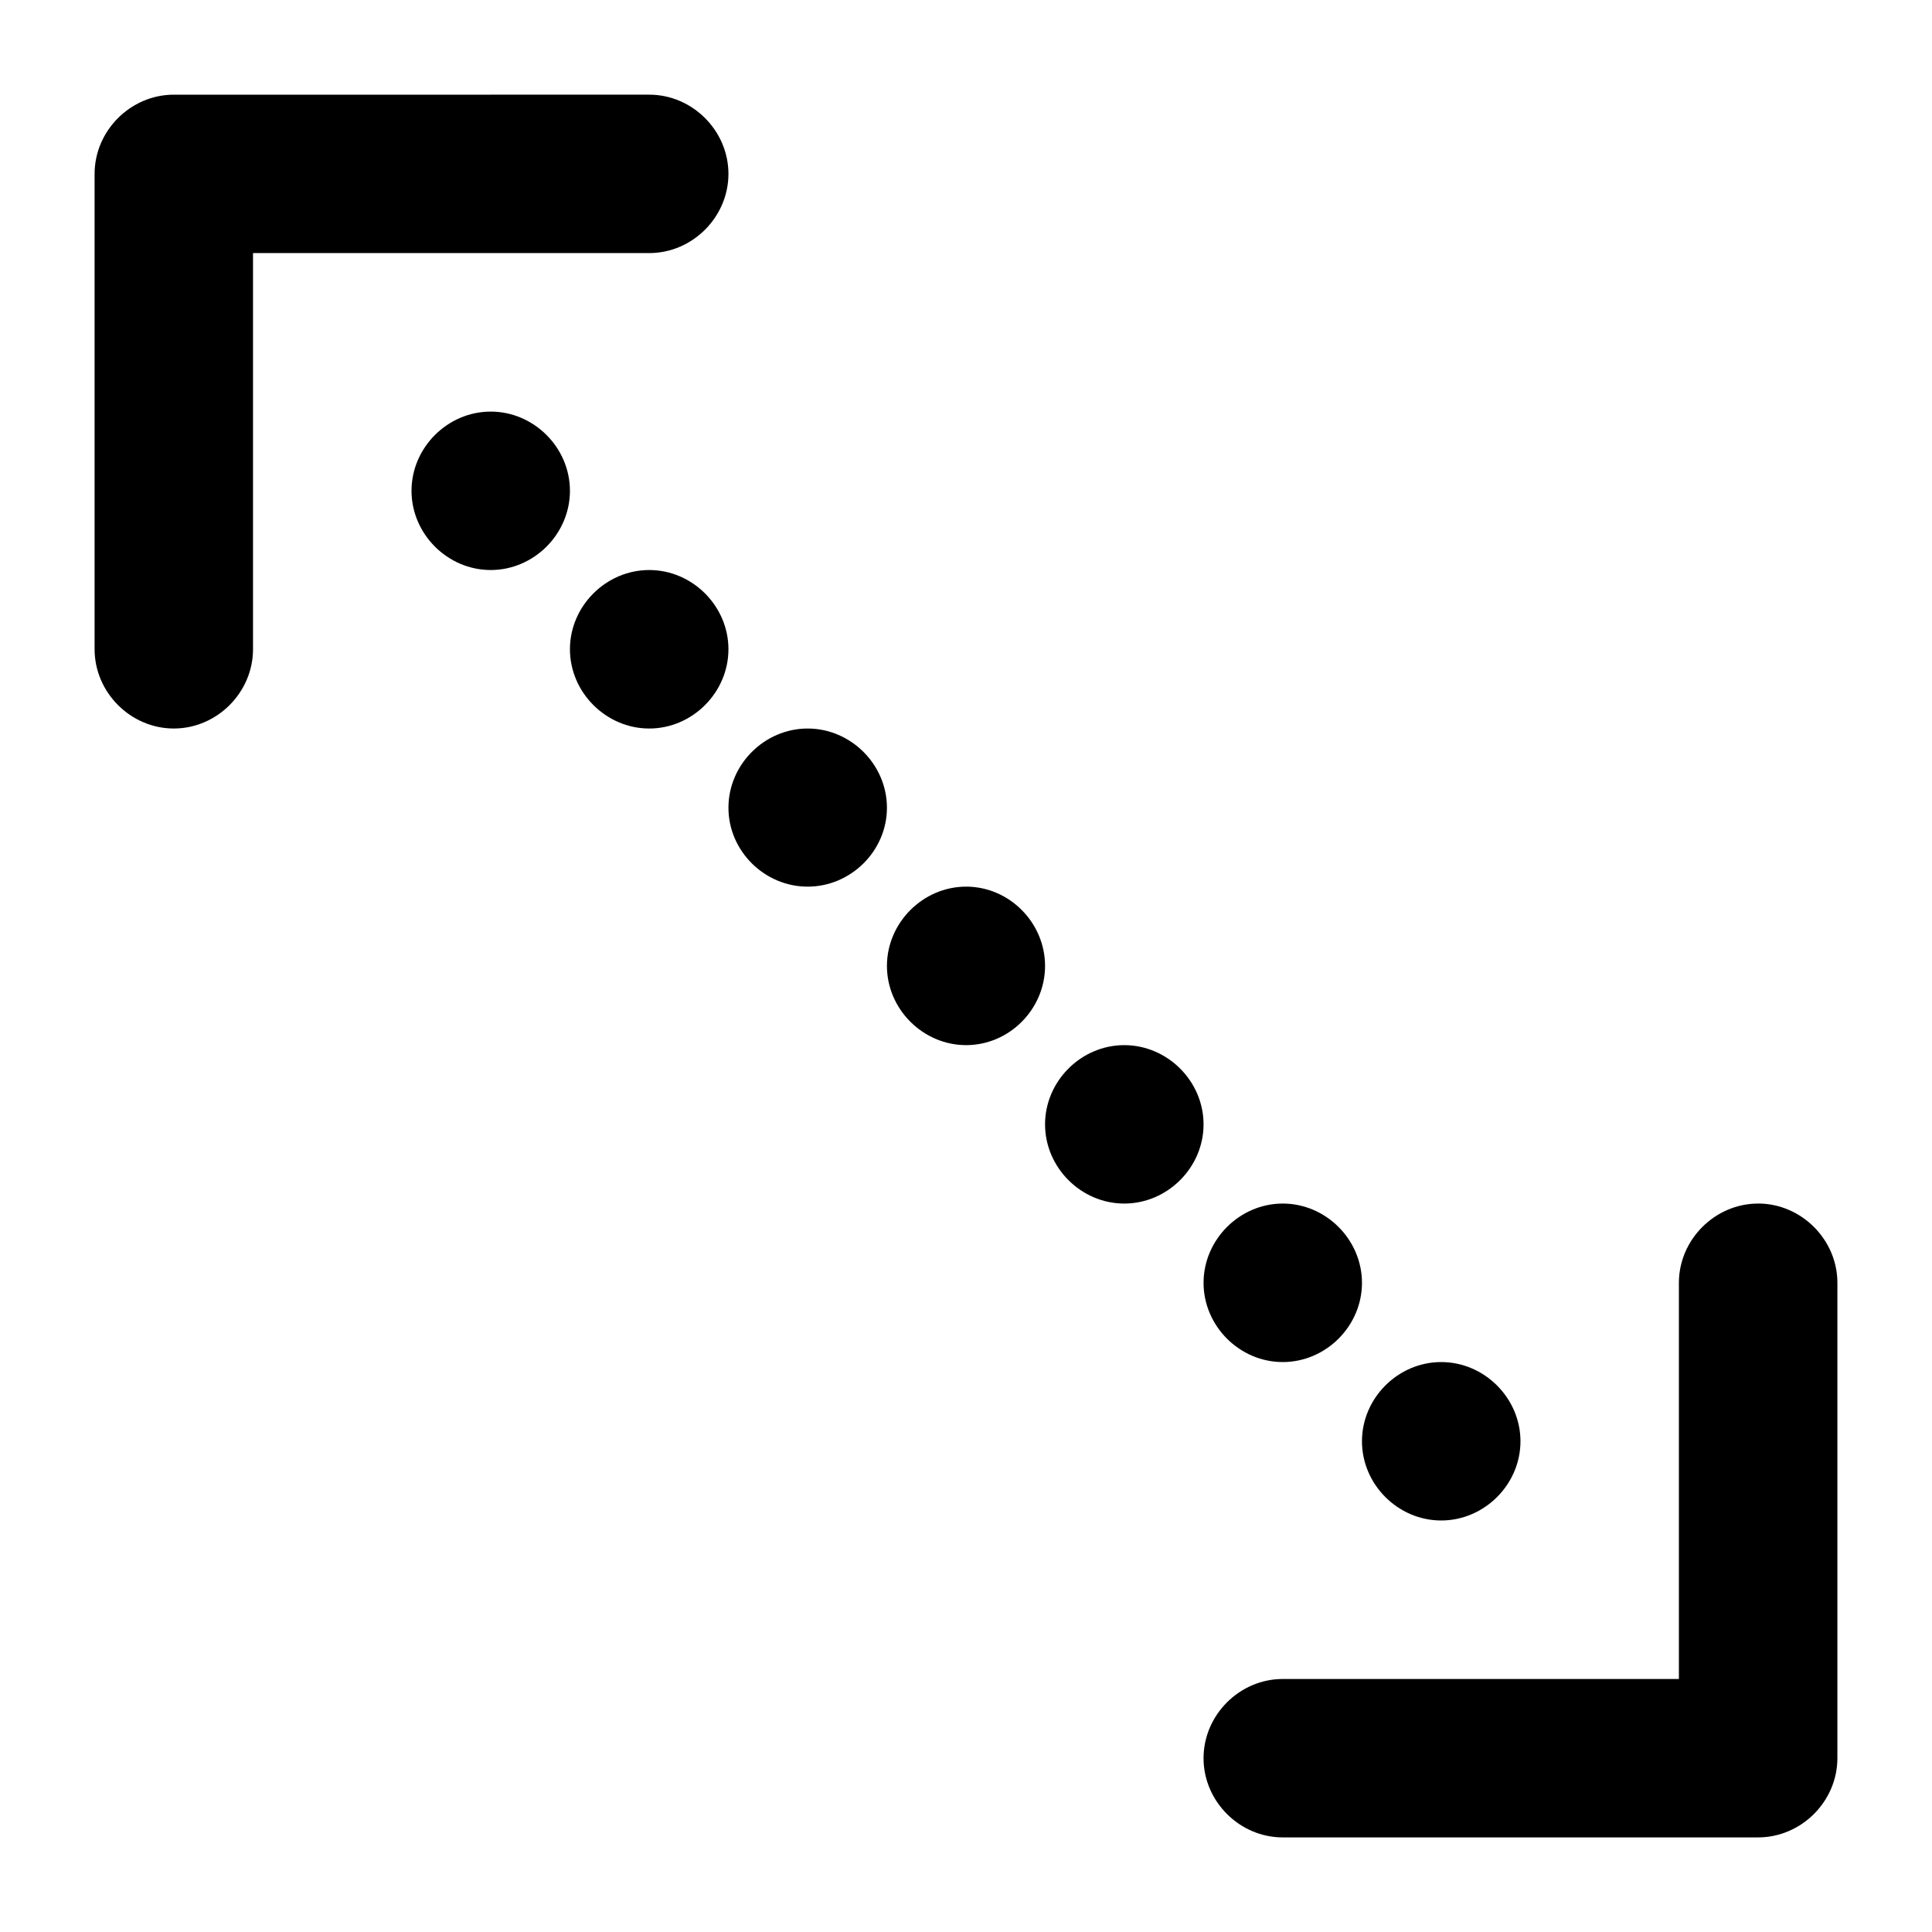
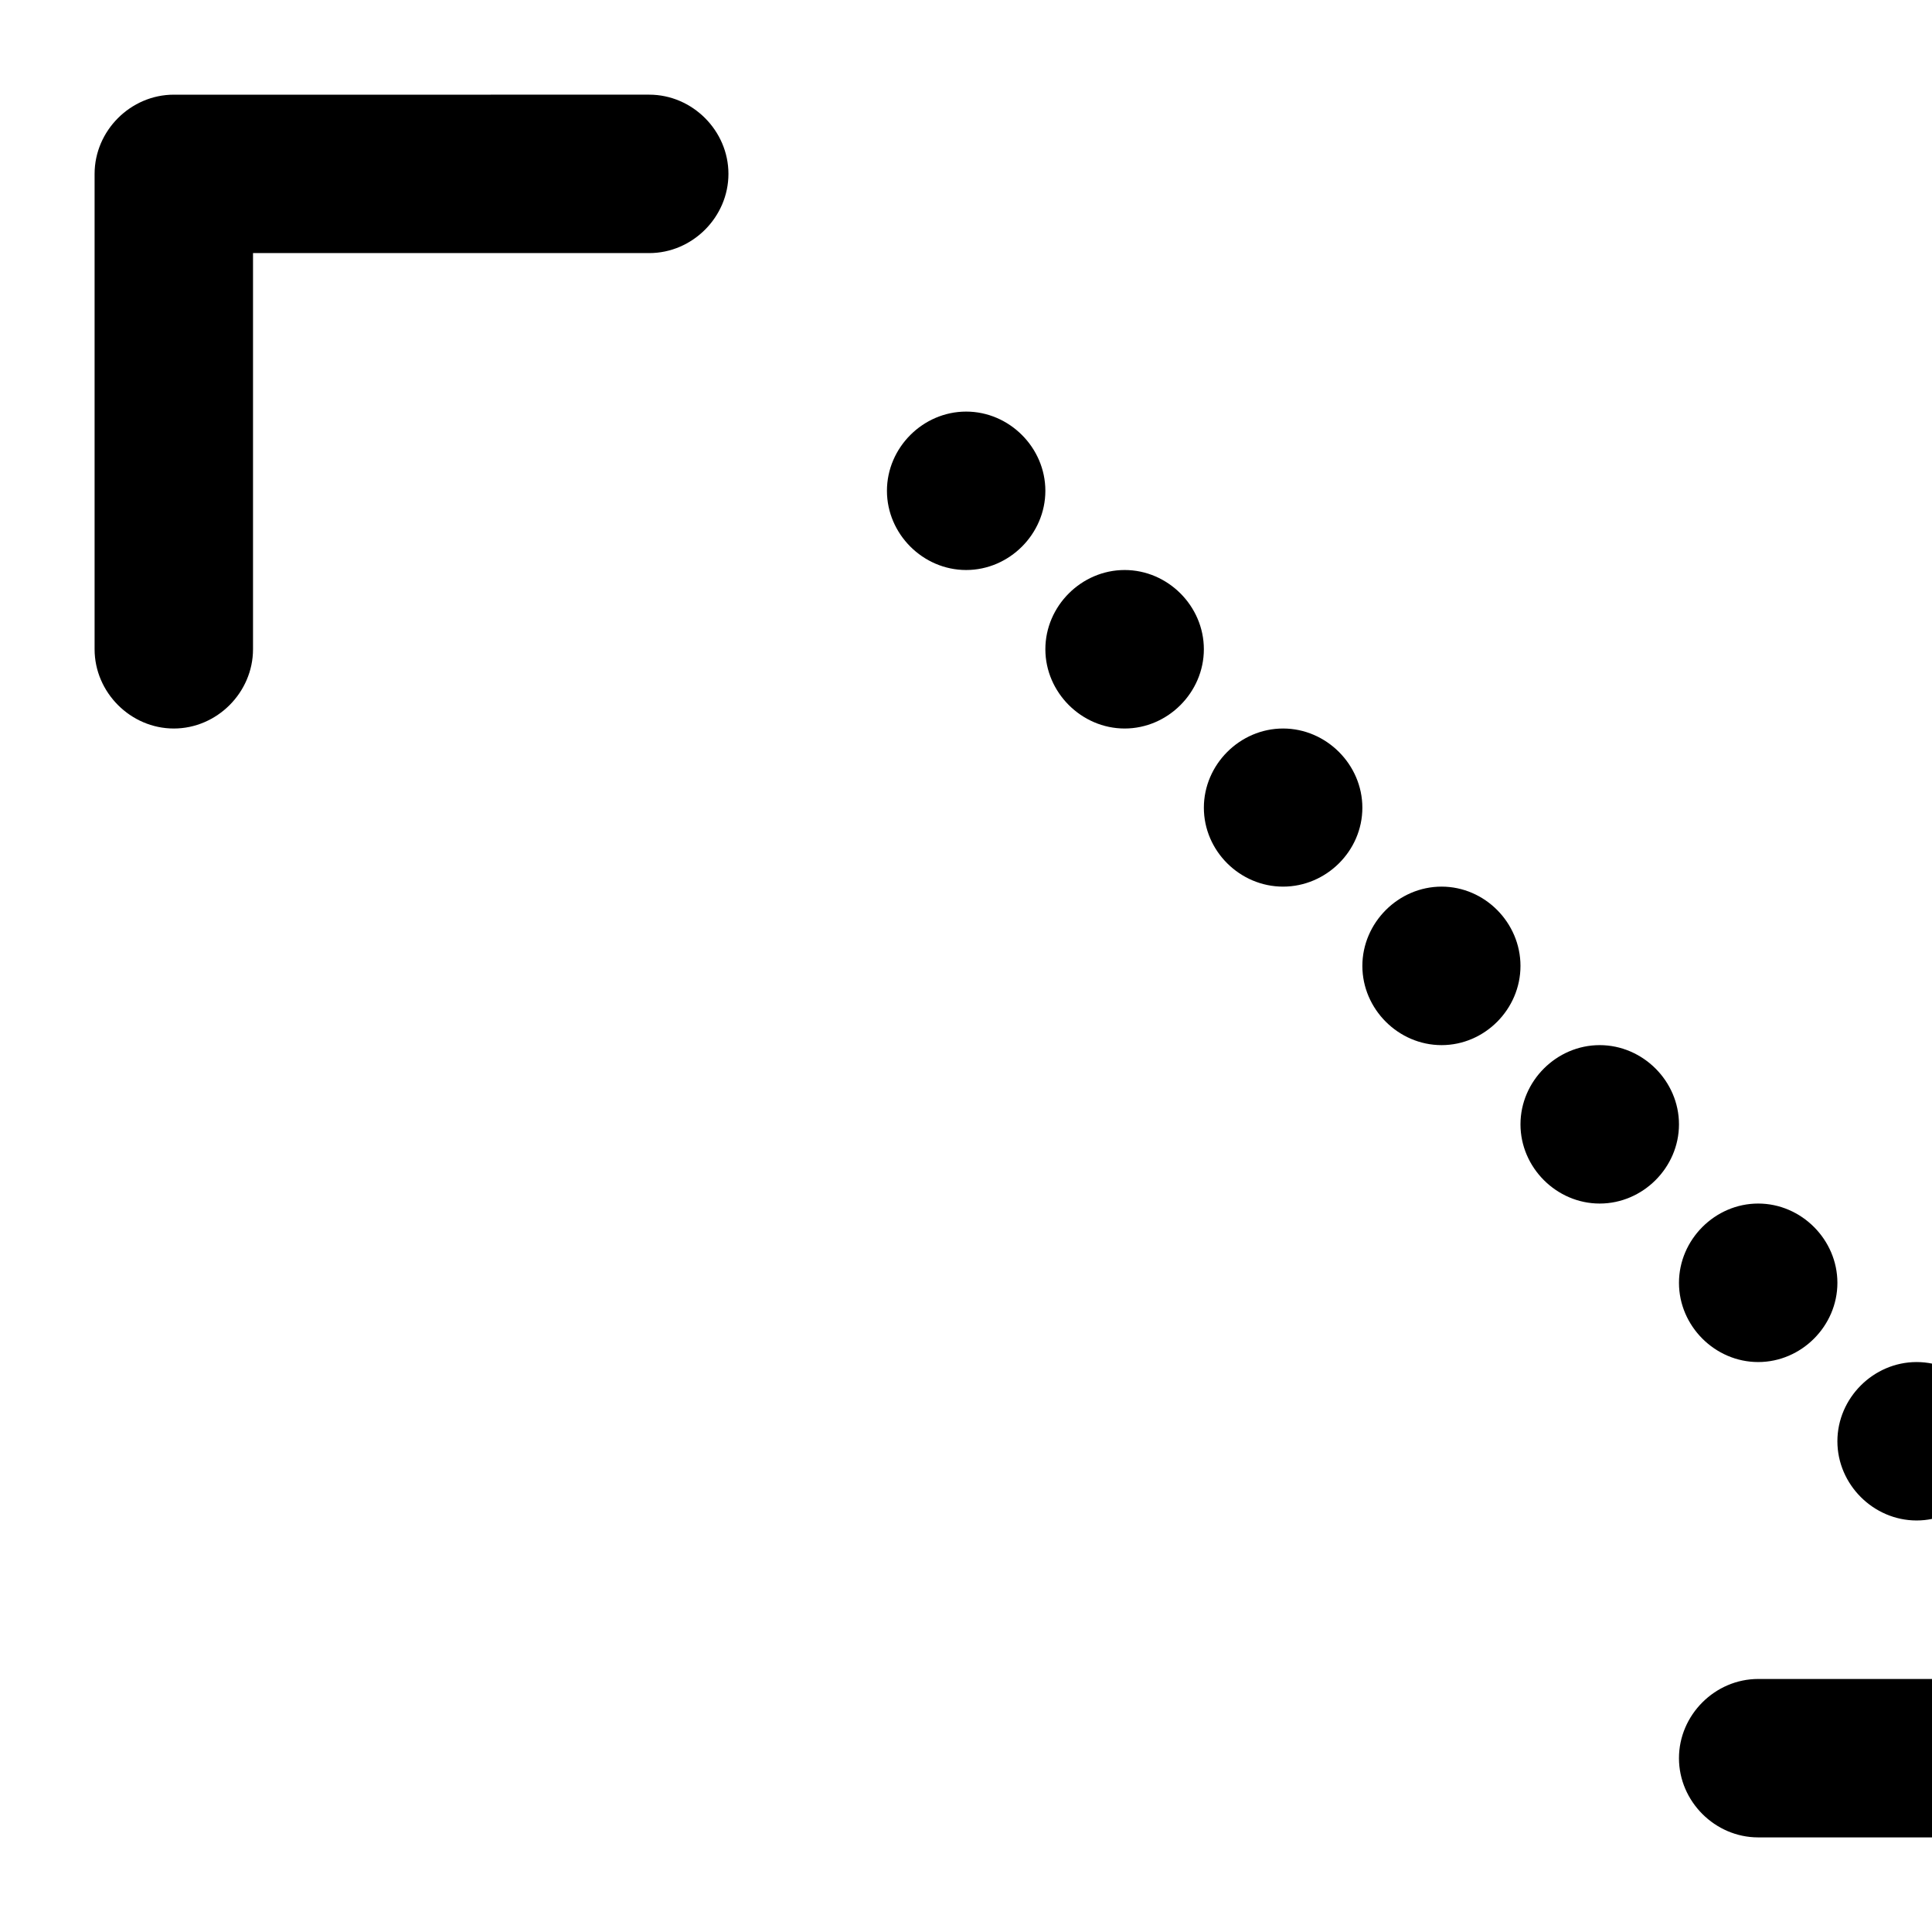
<svg xmlns="http://www.w3.org/2000/svg" fill="#000000" width="800px" height="800px" version="1.1" viewBox="144 144 512 512">
-   <path d="m190.06 169.09c-11.449 0-20.992 9.543-20.992 20.992v125.97c0 11.449 9.543 21.012 20.992 21.012 11.449 0 20.992-9.566 20.992-21.012v-104.98h105c11.449 0 20.992-9.543 20.992-20.992s-9.543-20.992-20.992-20.992zm83.988 83.988c-11.449 0-20.992 9.543-20.992 20.992 0 11.449 9.543 20.992 20.992 20.992s20.992-9.543 20.992-20.992c0-11.449-9.543-20.992-20.992-20.992zm42.004 41.984c-11.449 0-21.012 9.543-21.012 20.992s9.566 21.012 21.012 21.012c11.449 0 20.992-9.566 20.992-21.012 0-11.449-9.543-20.992-20.992-20.992zm41.984 42.004c-11.449 0-20.992 9.543-20.992 20.992 0 11.449 9.543 20.91 20.992 20.91 11.449 0 21.012-9.461 21.012-20.91 0-11.449-9.562-20.992-21.012-20.992zm42.004 41.902c-11.449 0-20.992 9.566-20.992 21.012 0 11.449 9.543 20.992 20.992 20.992 11.449 0 20.91-9.543 20.91-20.992 0-11.449-9.461-21.012-20.91-21.012zm41.902 42.004c-11.449 0-20.992 9.543-20.992 20.992 0 11.449 9.543 20.992 20.992 20.992 11.449 0 21.012-9.543 21.012-20.992 0-11.449-9.566-20.992-21.012-20.992zm42.004 41.984c-11.449 0-20.992 9.566-20.992 21.012 0 11.449 9.543 20.992 20.992 20.992 11.449 0 20.992-9.543 20.992-20.992 0-11.449-9.543-21.012-20.992-21.012zm125.97 0c-11.449 0-20.992 9.566-20.992 21.012v104.98h-104.98c-11.449 0-20.992 9.543-20.992 20.992 0 11.449 9.543 20.992 20.992 20.992h125.97c11.449 0 21.012-9.543 21.012-20.992l0.004-125.98c0-11.449-9.562-21.012-21.012-21.012zm-83.988 42.004c-11.449 0-20.992 9.543-20.992 20.992s9.543 20.992 20.992 20.992c11.449 0 21.012-9.543 21.012-20.992 0-11.445-9.562-20.992-21.012-20.992z" />
+   <path d="m190.06 169.09c-11.449 0-20.992 9.543-20.992 20.992v125.97c0 11.449 9.543 21.012 20.992 21.012 11.449 0 20.992-9.566 20.992-21.012v-104.98h105c11.449 0 20.992-9.543 20.992-20.992s-9.543-20.992-20.992-20.992m83.988 83.988c-11.449 0-20.992 9.543-20.992 20.992 0 11.449 9.543 20.992 20.992 20.992s20.992-9.543 20.992-20.992c0-11.449-9.543-20.992-20.992-20.992zm42.004 41.984c-11.449 0-21.012 9.543-21.012 20.992s9.566 21.012 21.012 21.012c11.449 0 20.992-9.566 20.992-21.012 0-11.449-9.543-20.992-20.992-20.992zm41.984 42.004c-11.449 0-20.992 9.543-20.992 20.992 0 11.449 9.543 20.91 20.992 20.91 11.449 0 21.012-9.461 21.012-20.91 0-11.449-9.562-20.992-21.012-20.992zm42.004 41.902c-11.449 0-20.992 9.566-20.992 21.012 0 11.449 9.543 20.992 20.992 20.992 11.449 0 20.91-9.543 20.91-20.992 0-11.449-9.461-21.012-20.91-21.012zm41.902 42.004c-11.449 0-20.992 9.543-20.992 20.992 0 11.449 9.543 20.992 20.992 20.992 11.449 0 21.012-9.543 21.012-20.992 0-11.449-9.566-20.992-21.012-20.992zm42.004 41.984c-11.449 0-20.992 9.566-20.992 21.012 0 11.449 9.543 20.992 20.992 20.992 11.449 0 20.992-9.543 20.992-20.992 0-11.449-9.543-21.012-20.992-21.012zm125.97 0c-11.449 0-20.992 9.566-20.992 21.012v104.98h-104.98c-11.449 0-20.992 9.543-20.992 20.992 0 11.449 9.543 20.992 20.992 20.992h125.97c11.449 0 21.012-9.543 21.012-20.992l0.004-125.98c0-11.449-9.562-21.012-21.012-21.012zm-83.988 42.004c-11.449 0-20.992 9.543-20.992 20.992s9.543 20.992 20.992 20.992c11.449 0 21.012-9.543 21.012-20.992 0-11.445-9.562-20.992-21.012-20.992z" />
</svg>